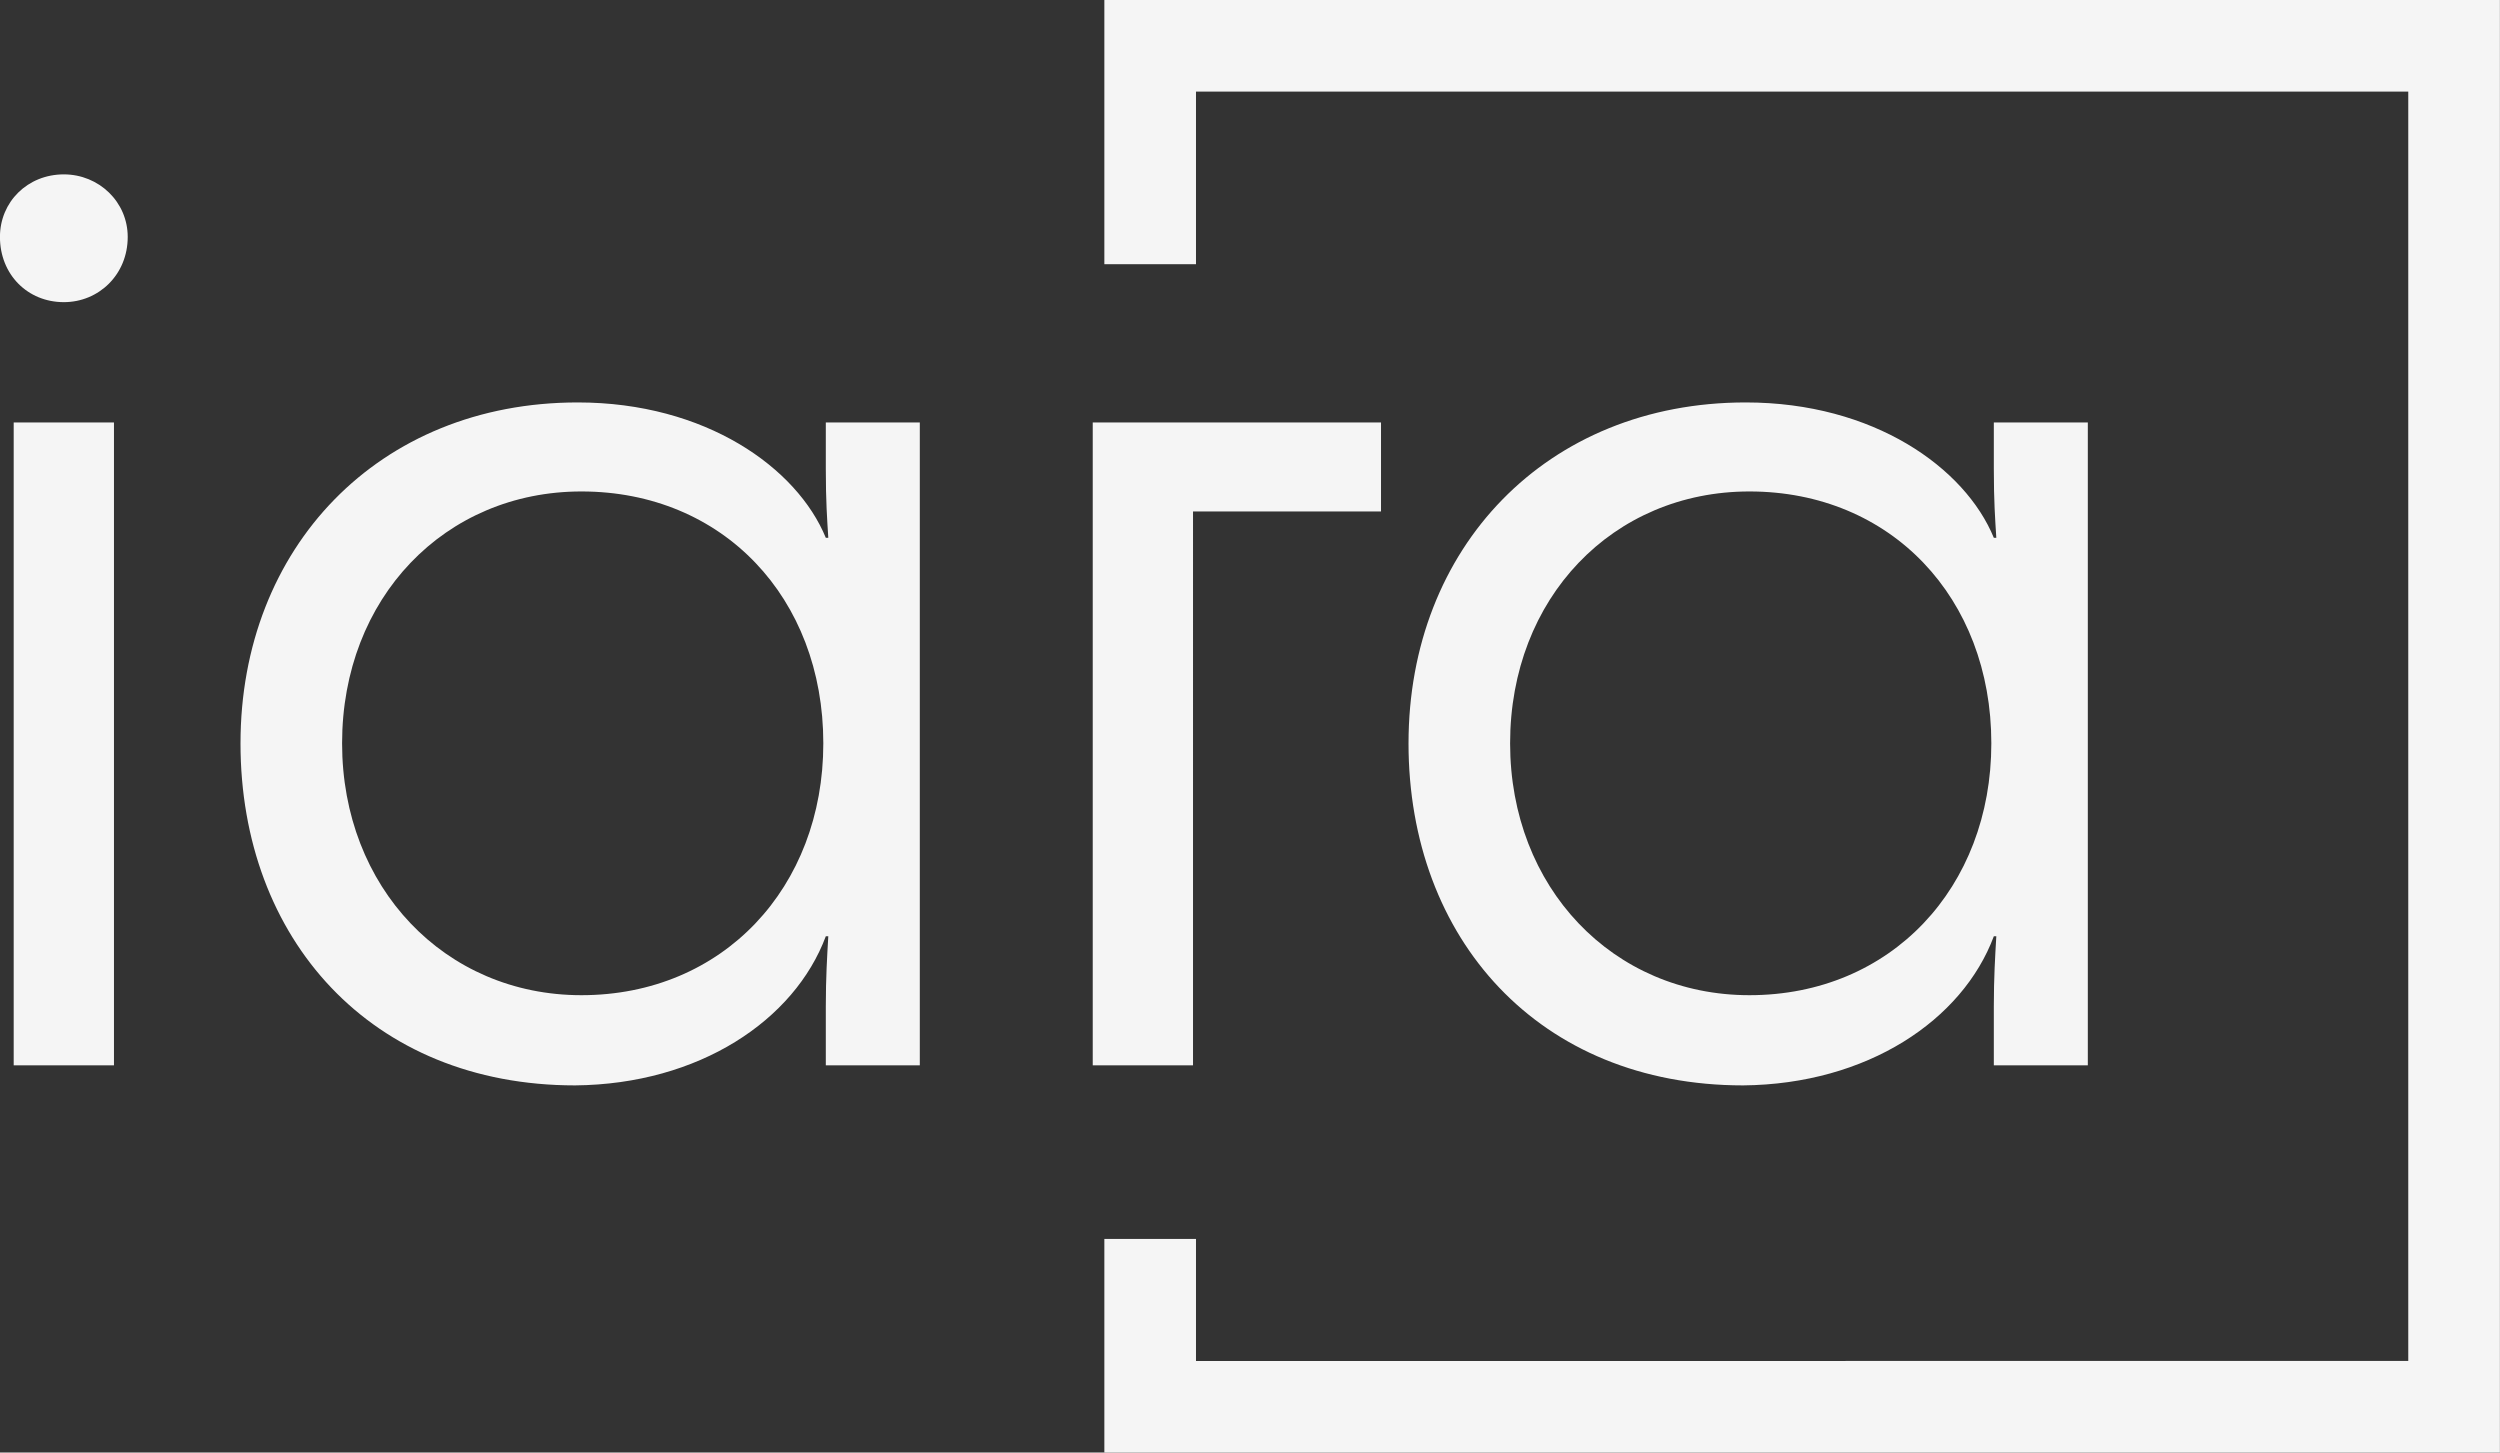
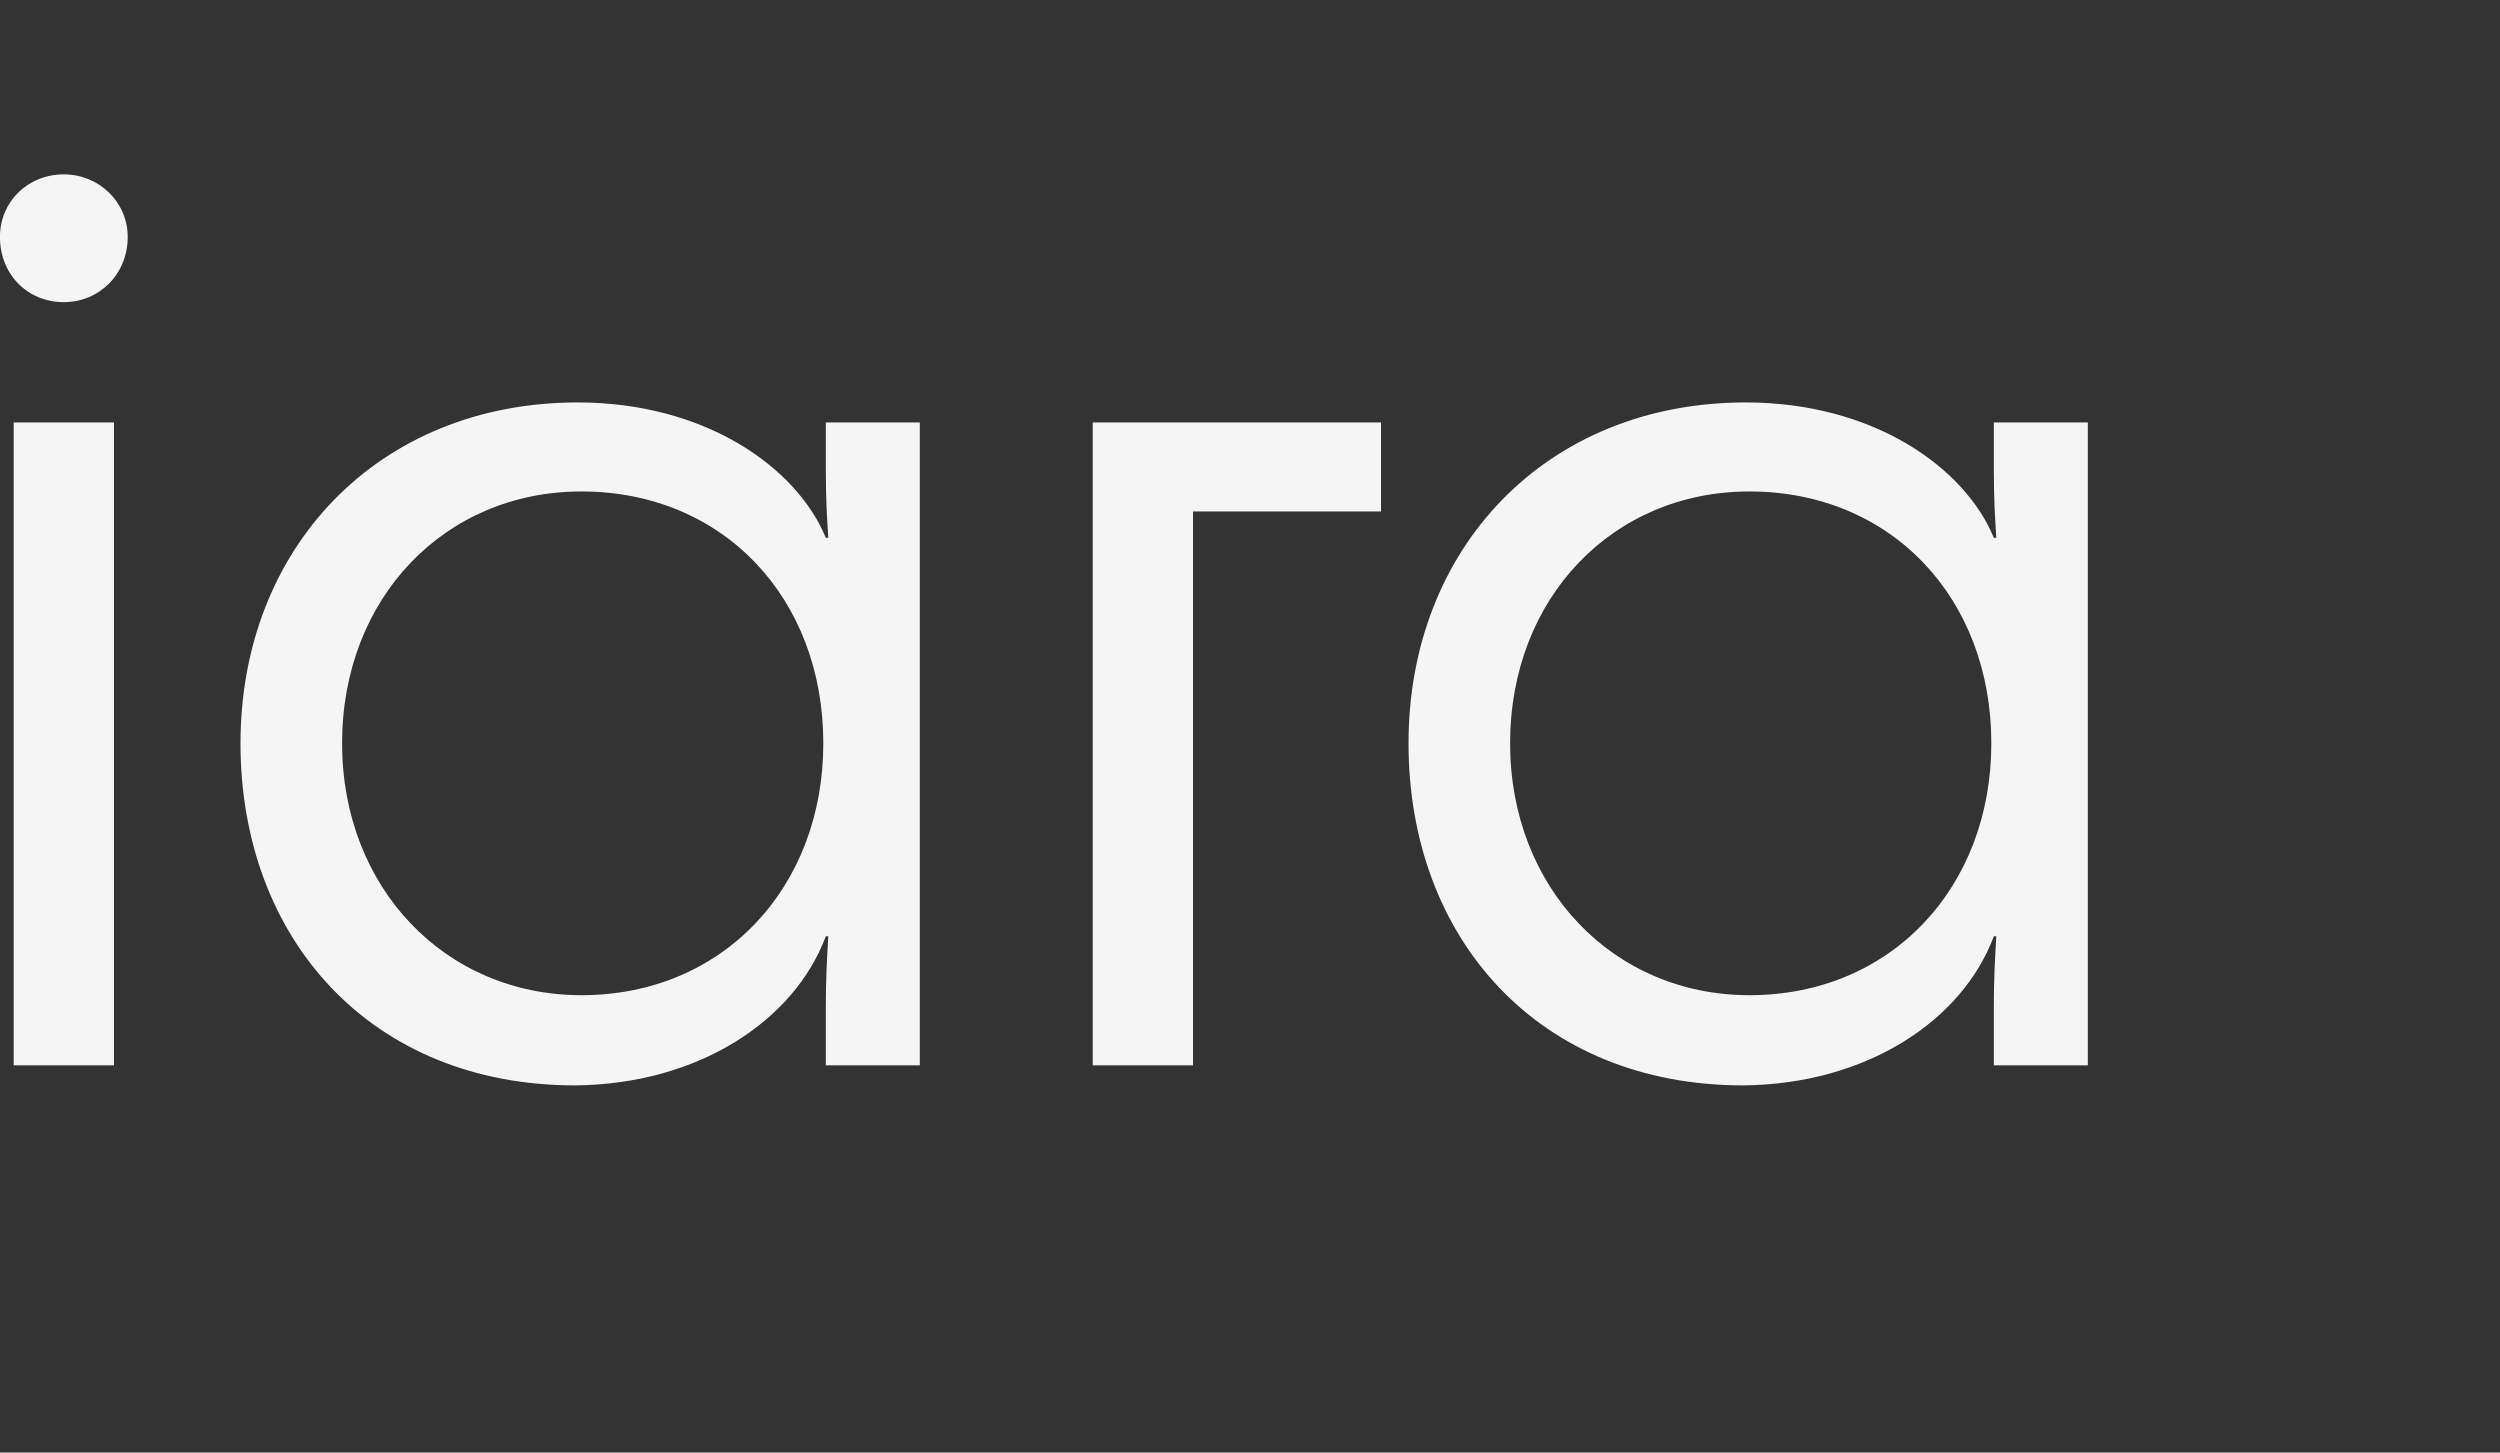
<svg xmlns="http://www.w3.org/2000/svg" width="397.853" height="231.16" version="1.2" viewBox="0 0 298.39 173.37">
  <rect x="0" y="0" width="298.39" height="173.37" fill="#333333" stroke="none" />
-   <path d="M137.28 31.534V5.468h155.63v162.44H137.28v-20.035" fill="none" stroke="#f5f5f5" stroke-miterlimit="10" stroke-width="10.937" />
-   <path d="M168.115 88.72c0 23.328 15.562 40.828 39.938 40.828 14.812-.14 26.188-7.781 29.922-17.797h.297c-.14 2.39-.297 4.938-.297 8.375v7.031h11.219V50.423h-11.219v5.531c0 3.891.156 5.985.297 8.235h-.297c-3.438-8.375-14.359-16.156-29.609-16.156-23.781 0-40.25 17.344-40.25 40.688zm40.688 30.062c-16.297 0-28.562-12.859-28.562-30.062 0-17.359 12.266-30.062 28.562-30.062 16.906 0 28.875 12.703 28.875 30.062 0 17.203-11.969 30.062-28.875 30.062zm-78.378-68.359v76.734h11.969V61.048h22.438V50.423zM28.705 88.72c0 23.328 15.562 40.828 39.938 40.828 14.812-.14 26.188-7.781 29.922-17.797h.297c-.14 2.39-.297 4.938-.297 8.375v7.031h11.219V50.423H98.565v5.531c0 3.891.156 5.985.297 8.235h-.297c-3.438-8.375-14.359-16.156-29.609-16.156-23.781 0-40.25 17.344-40.25 40.688zm40.688 30.062c-16.297 0-28.562-12.859-28.562-30.062 0-17.359 12.266-30.062 28.562-30.062 16.906 0 28.875 12.703 28.875 30.062 0 17.203-11.969 30.062-28.875 30.062zM7.619 36.063c4.187 0 7.625-3.297 7.625-7.781 0-4.188-3.438-7.469-7.625-7.469-4.328 0-7.625 3.281-7.625 7.469 0 4.484 3.297 7.781 7.625 7.781zm5.984 91.094V50.423H1.634v76.734z" fill="#f5f5f5" />
+   <path d="M168.115 88.72c0 23.328 15.562 40.828 39.938 40.828 14.812-.14 26.188-7.781 29.922-17.797h.297c-.14 2.39-.297 4.938-.297 8.375v7.031h11.219V50.423h-11.219v5.531c0 3.891.156 5.985.297 8.235h-.297c-3.438-8.375-14.359-16.156-29.609-16.156-23.781 0-40.25 17.344-40.25 40.688zm40.688 30.062c-16.297 0-28.562-12.859-28.562-30.062 0-17.359 12.266-30.062 28.562-30.062 16.906 0 28.875 12.703 28.875 30.062 0 17.203-11.969 30.062-28.875 30.062zm-78.378-68.359v76.734h11.969V61.048h22.438V50.423M28.705 88.72c0 23.328 15.562 40.828 39.938 40.828 14.812-.14 26.188-7.781 29.922-17.797h.297c-.14 2.39-.297 4.938-.297 8.375v7.031h11.219V50.423H98.565v5.531c0 3.891.156 5.985.297 8.235h-.297c-3.438-8.375-14.359-16.156-29.609-16.156-23.781 0-40.25 17.344-40.25 40.688zm40.688 30.062c-16.297 0-28.562-12.859-28.562-30.062 0-17.359 12.266-30.062 28.562-30.062 16.906 0 28.875 12.703 28.875 30.062 0 17.203-11.969 30.062-28.875 30.062zM7.619 36.063c4.187 0 7.625-3.297 7.625-7.781 0-4.188-3.438-7.469-7.625-7.469-4.328 0-7.625 3.281-7.625 7.469 0 4.484 3.297 7.781 7.625 7.781zm5.984 91.094V50.423H1.634v76.734z" fill="#f5f5f5" />
</svg>